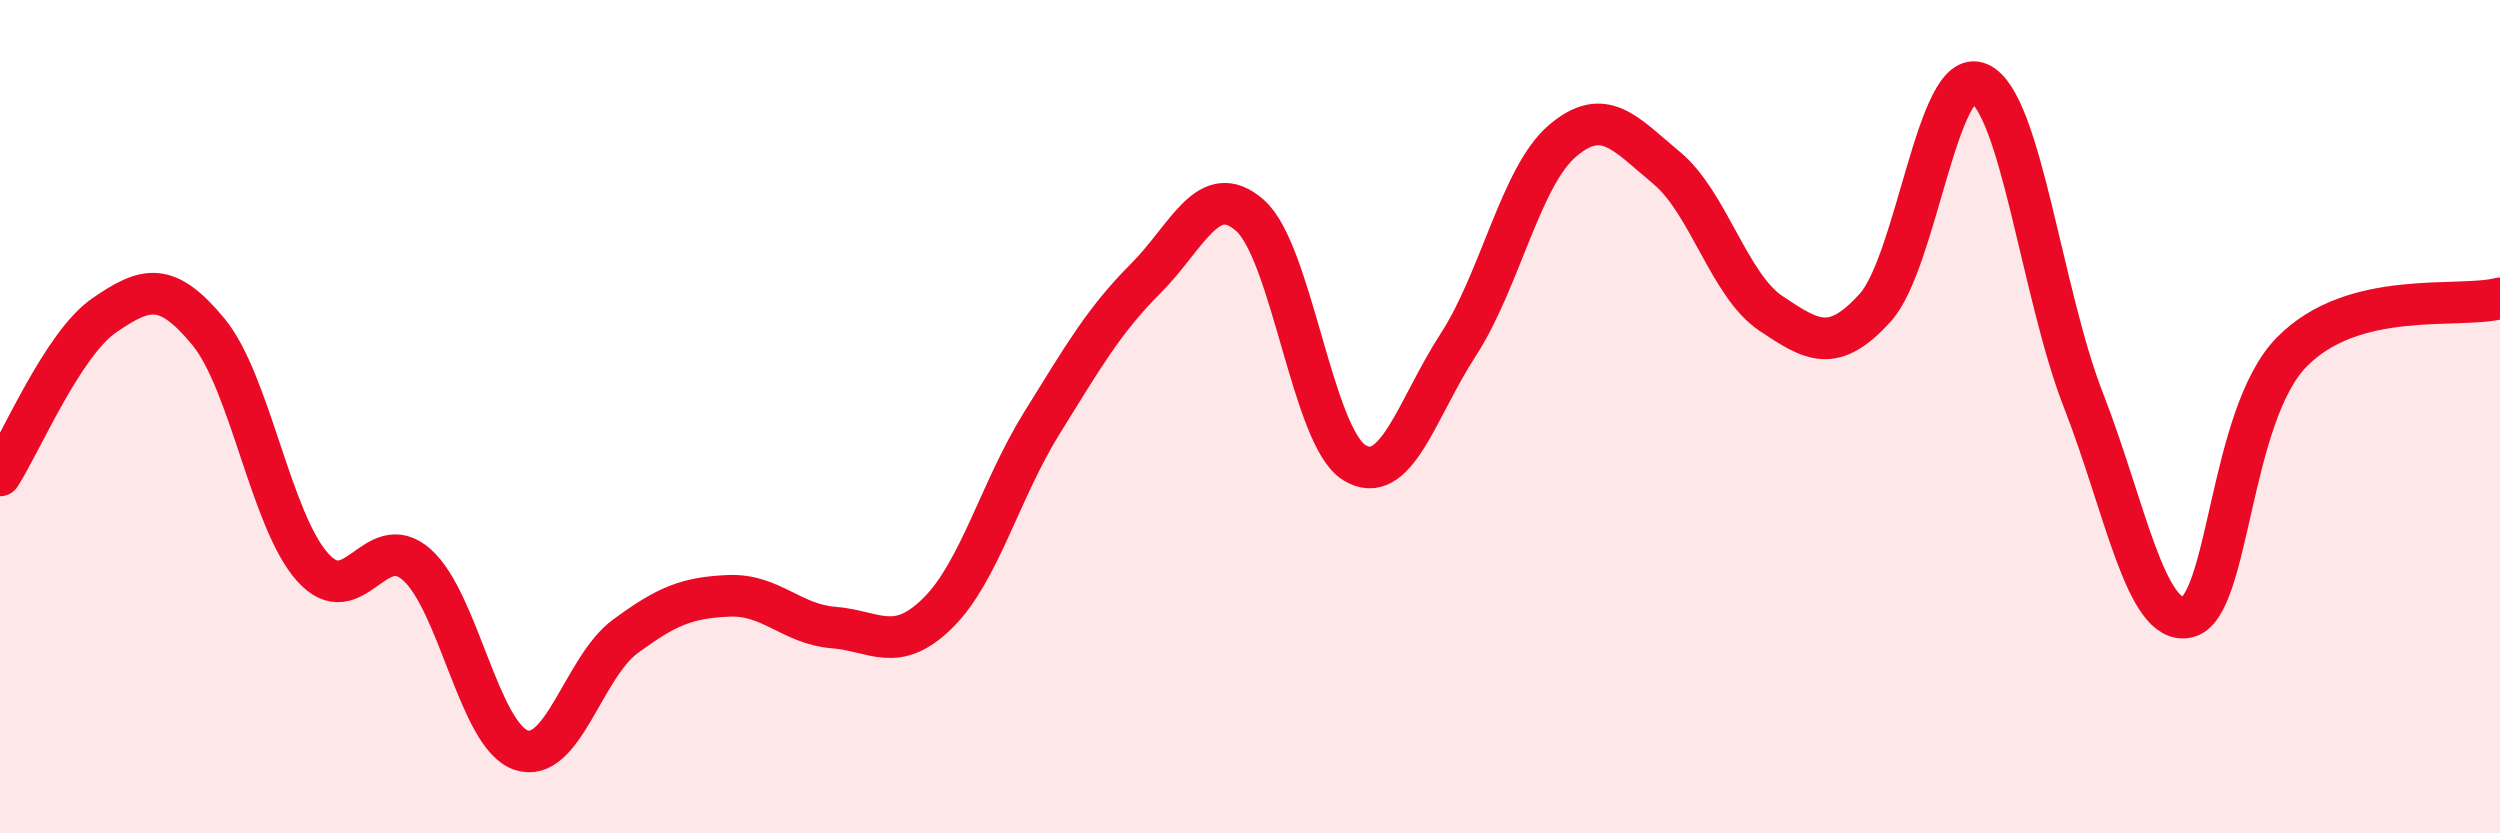
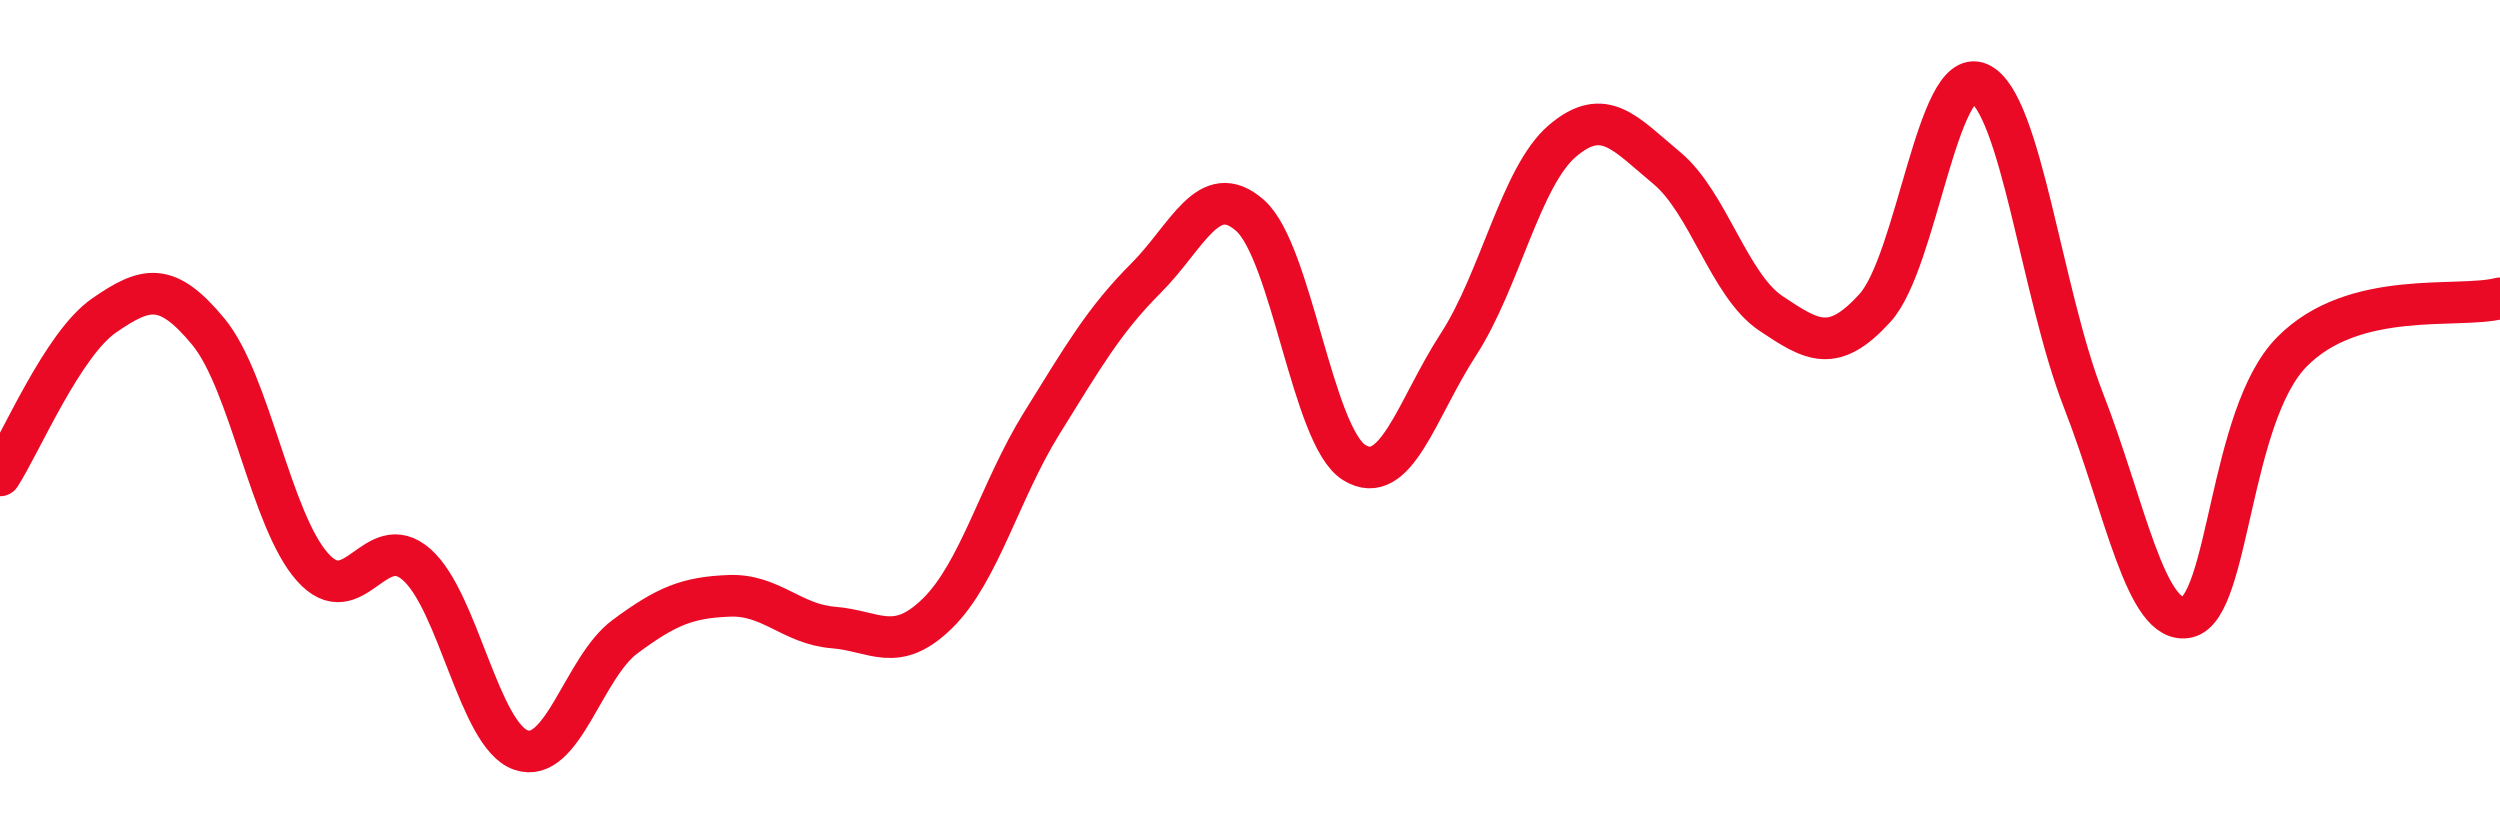
<svg xmlns="http://www.w3.org/2000/svg" width="60" height="20" viewBox="0 0 60 20">
-   <path d="M 0,11.41 C 0.5,10.64 1.5,8.26 2.5,7.57 C 3.5,6.88 4,6.75 5,7.96 C 6,9.17 6.5,12.49 7.5,13.61 C 8.5,14.73 9,12.67 10,13.55 C 11,14.43 11.5,17.65 12.5,18 C 13.5,18.35 14,16.02 15,15.28 C 16,14.54 16.5,14.34 17.5,14.3 C 18.5,14.26 19,14.98 20,15.06 C 21,15.14 21.5,15.7 22.5,14.72 C 23.5,13.74 24,11.77 25,10.16 C 26,8.55 26.5,7.68 27.5,6.68 C 28.5,5.68 29,4.29 30,5.17 C 31,6.05 31.5,10.48 32.5,11.1 C 33.5,11.72 34,9.81 35,8.27 C 36,6.73 36.5,4.23 37.5,3.38 C 38.5,2.53 39,3.2 40,4.03 C 41,4.86 41.5,6.85 42.5,7.52 C 43.5,8.19 44,8.49 45,7.39 C 46,6.29 46.5,1.56 47.5,2 C 48.5,2.44 49,7.04 50,9.6 C 51,12.16 51.5,15.04 52.5,14.81 C 53.5,14.58 53.5,9.98 55,8.45 C 56.5,6.92 59,7.42 60,7.16L60 20L0 20Z" fill="#EB0A25" opacity="0.1" stroke-linecap="round" stroke-linejoin="round" />
  <path d="M 0,11.41 C 0.5,10.64 1.5,8.26 2.5,7.57 C 3.5,6.88 4,6.75 5,7.96 C 6,9.17 6.5,12.49 7.5,13.61 C 8.5,14.73 9,12.67 10,13.55 C 11,14.43 11.5,17.65 12.5,18 C 13.5,18.35 14,16.02 15,15.28 C 16,14.54 16.5,14.34 17.5,14.3 C 18.5,14.26 19,14.98 20,15.06 C 21,15.14 21.5,15.7 22.5,14.72 C 23.5,13.74 24,11.77 25,10.16 C 26,8.55 26.5,7.68 27.5,6.68 C 28.5,5.68 29,4.29 30,5.17 C 31,6.05 31.5,10.48 32.5,11.1 C 33.5,11.72 34,9.81 35,8.27 C 36,6.73 36.5,4.23 37.5,3.38 C 38.5,2.53 39,3.2 40,4.03 C 41,4.86 41.5,6.85 42.5,7.52 C 43.5,8.19 44,8.49 45,7.39 C 46,6.29 46.5,1.56 47.5,2 C 48.5,2.44 49,7.04 50,9.6 C 51,12.16 51.5,15.04 52.5,14.81 C 53.5,14.58 53.5,9.98 55,8.45 C 56.5,6.92 59,7.42 60,7.16" stroke="#EB0A25" stroke-width="1" fill="none" stroke-linecap="round" stroke-linejoin="round" />
</svg>